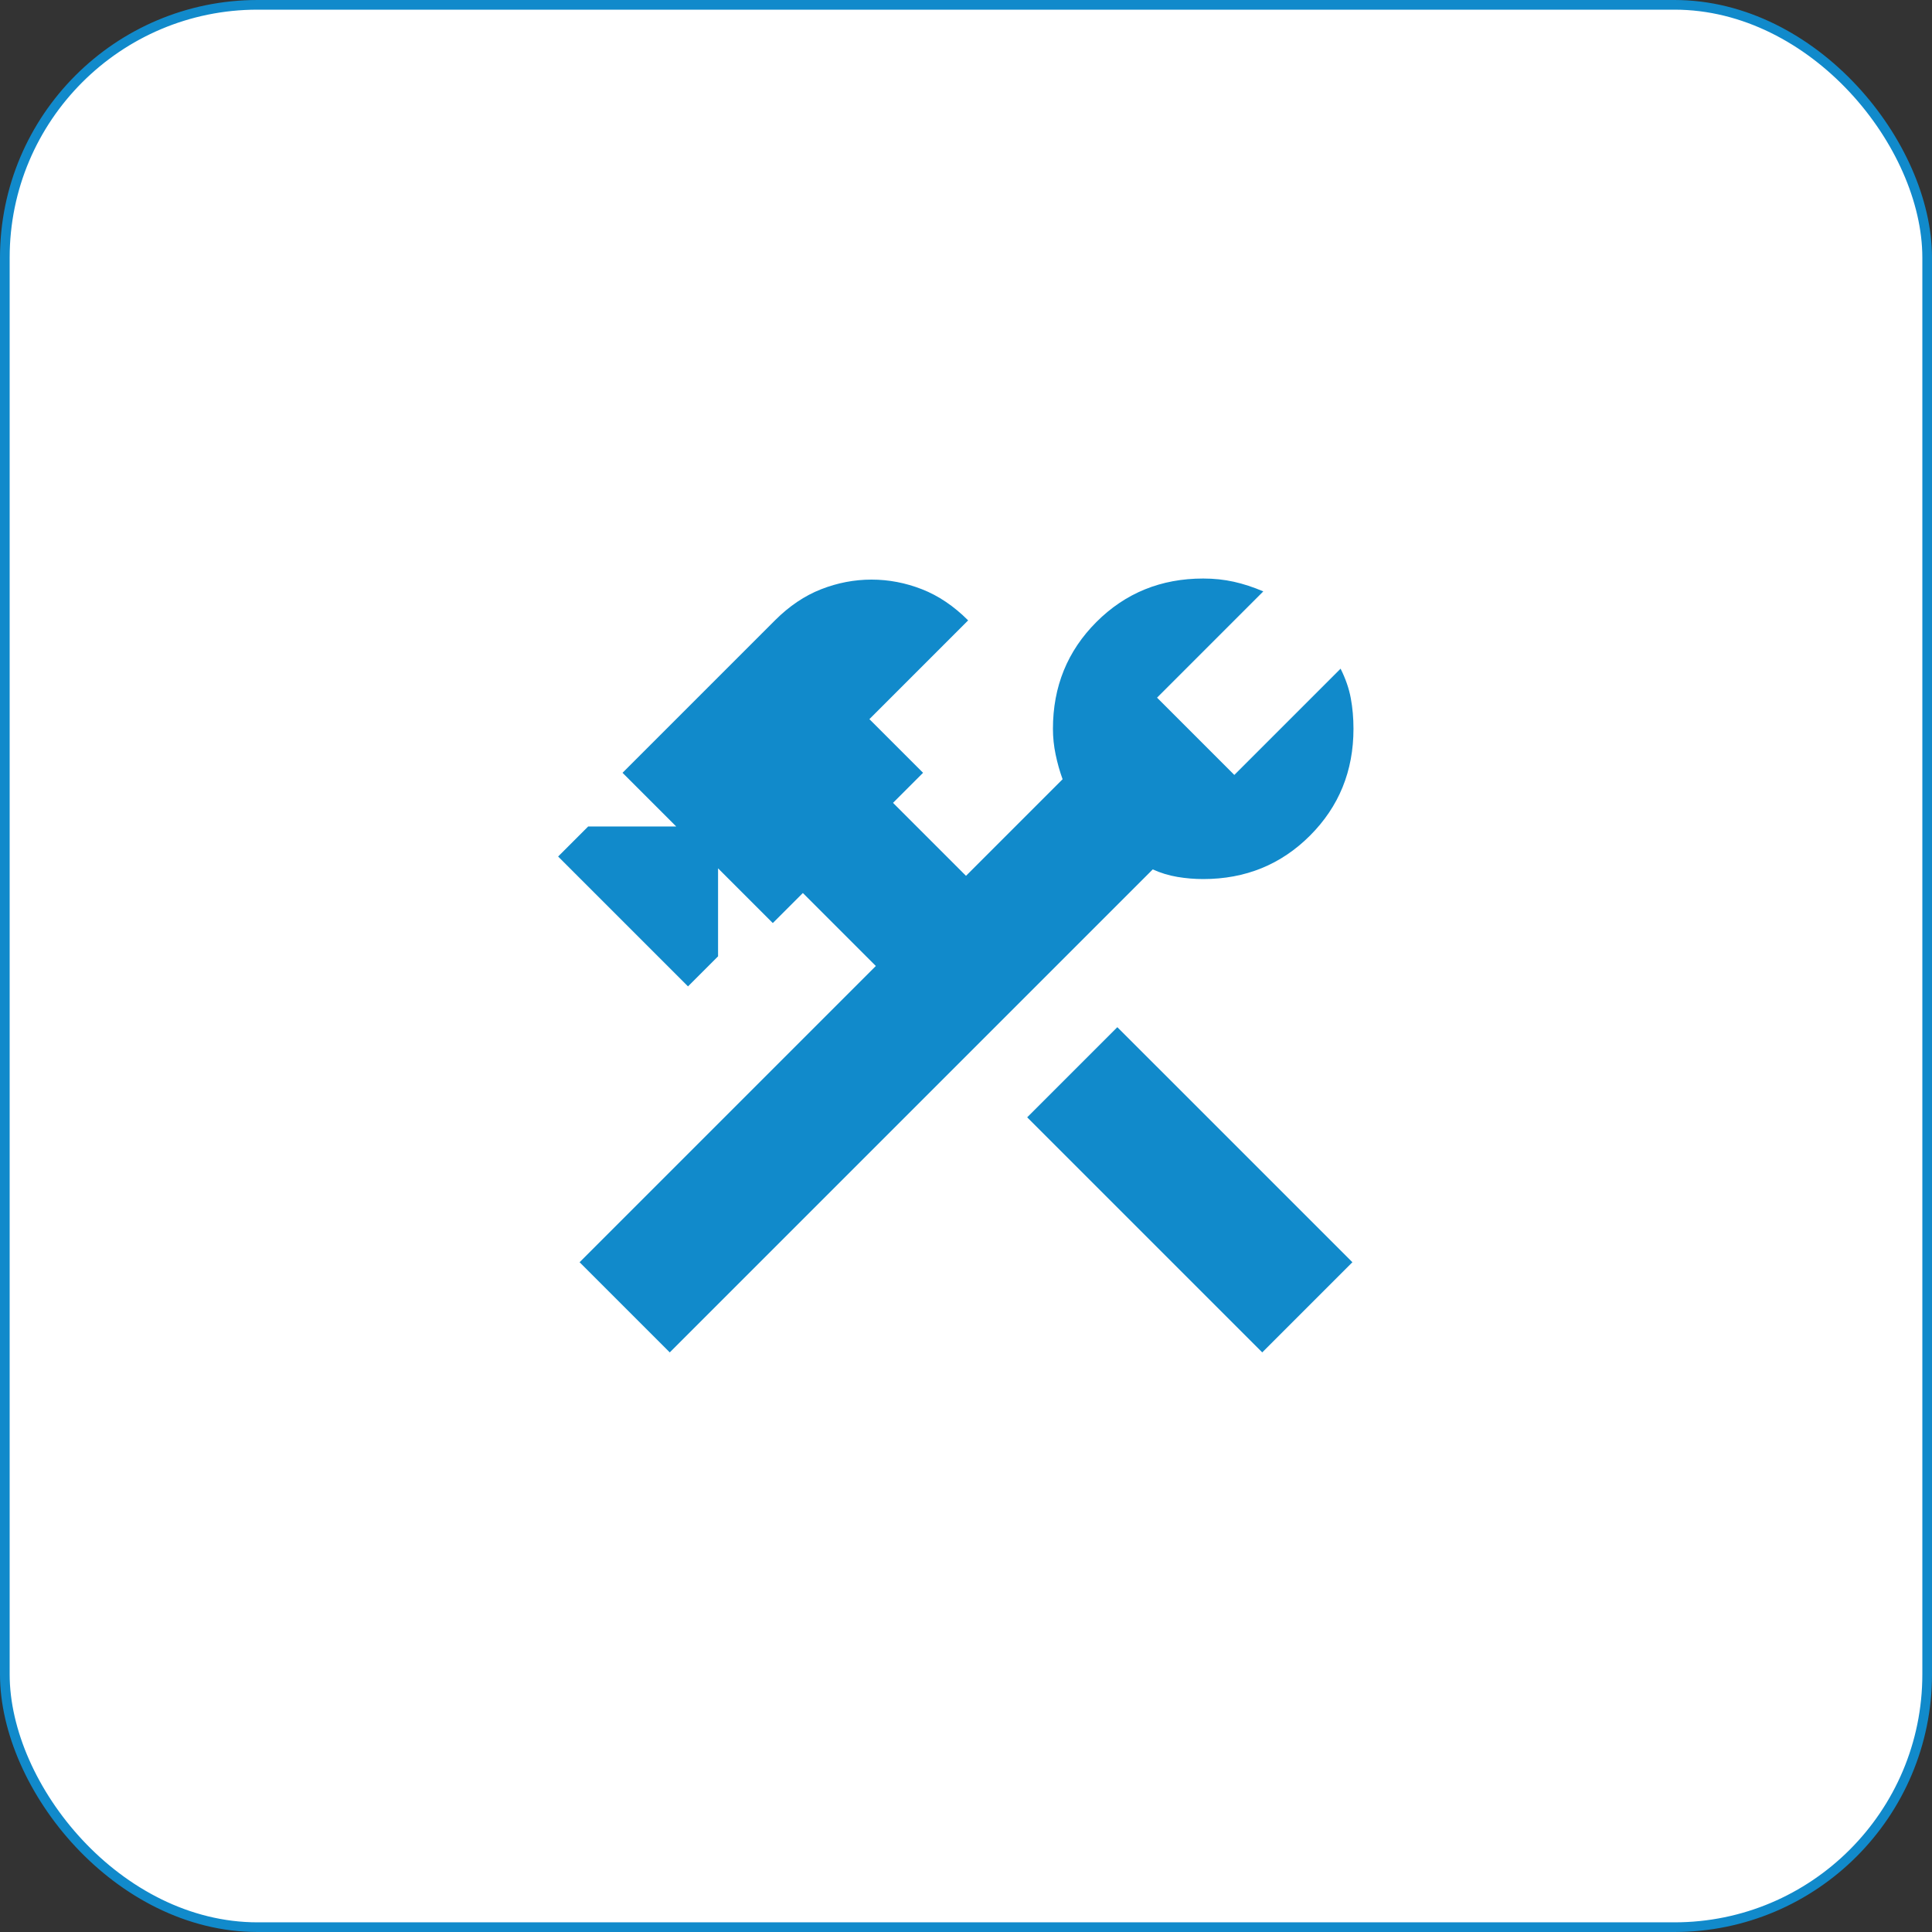
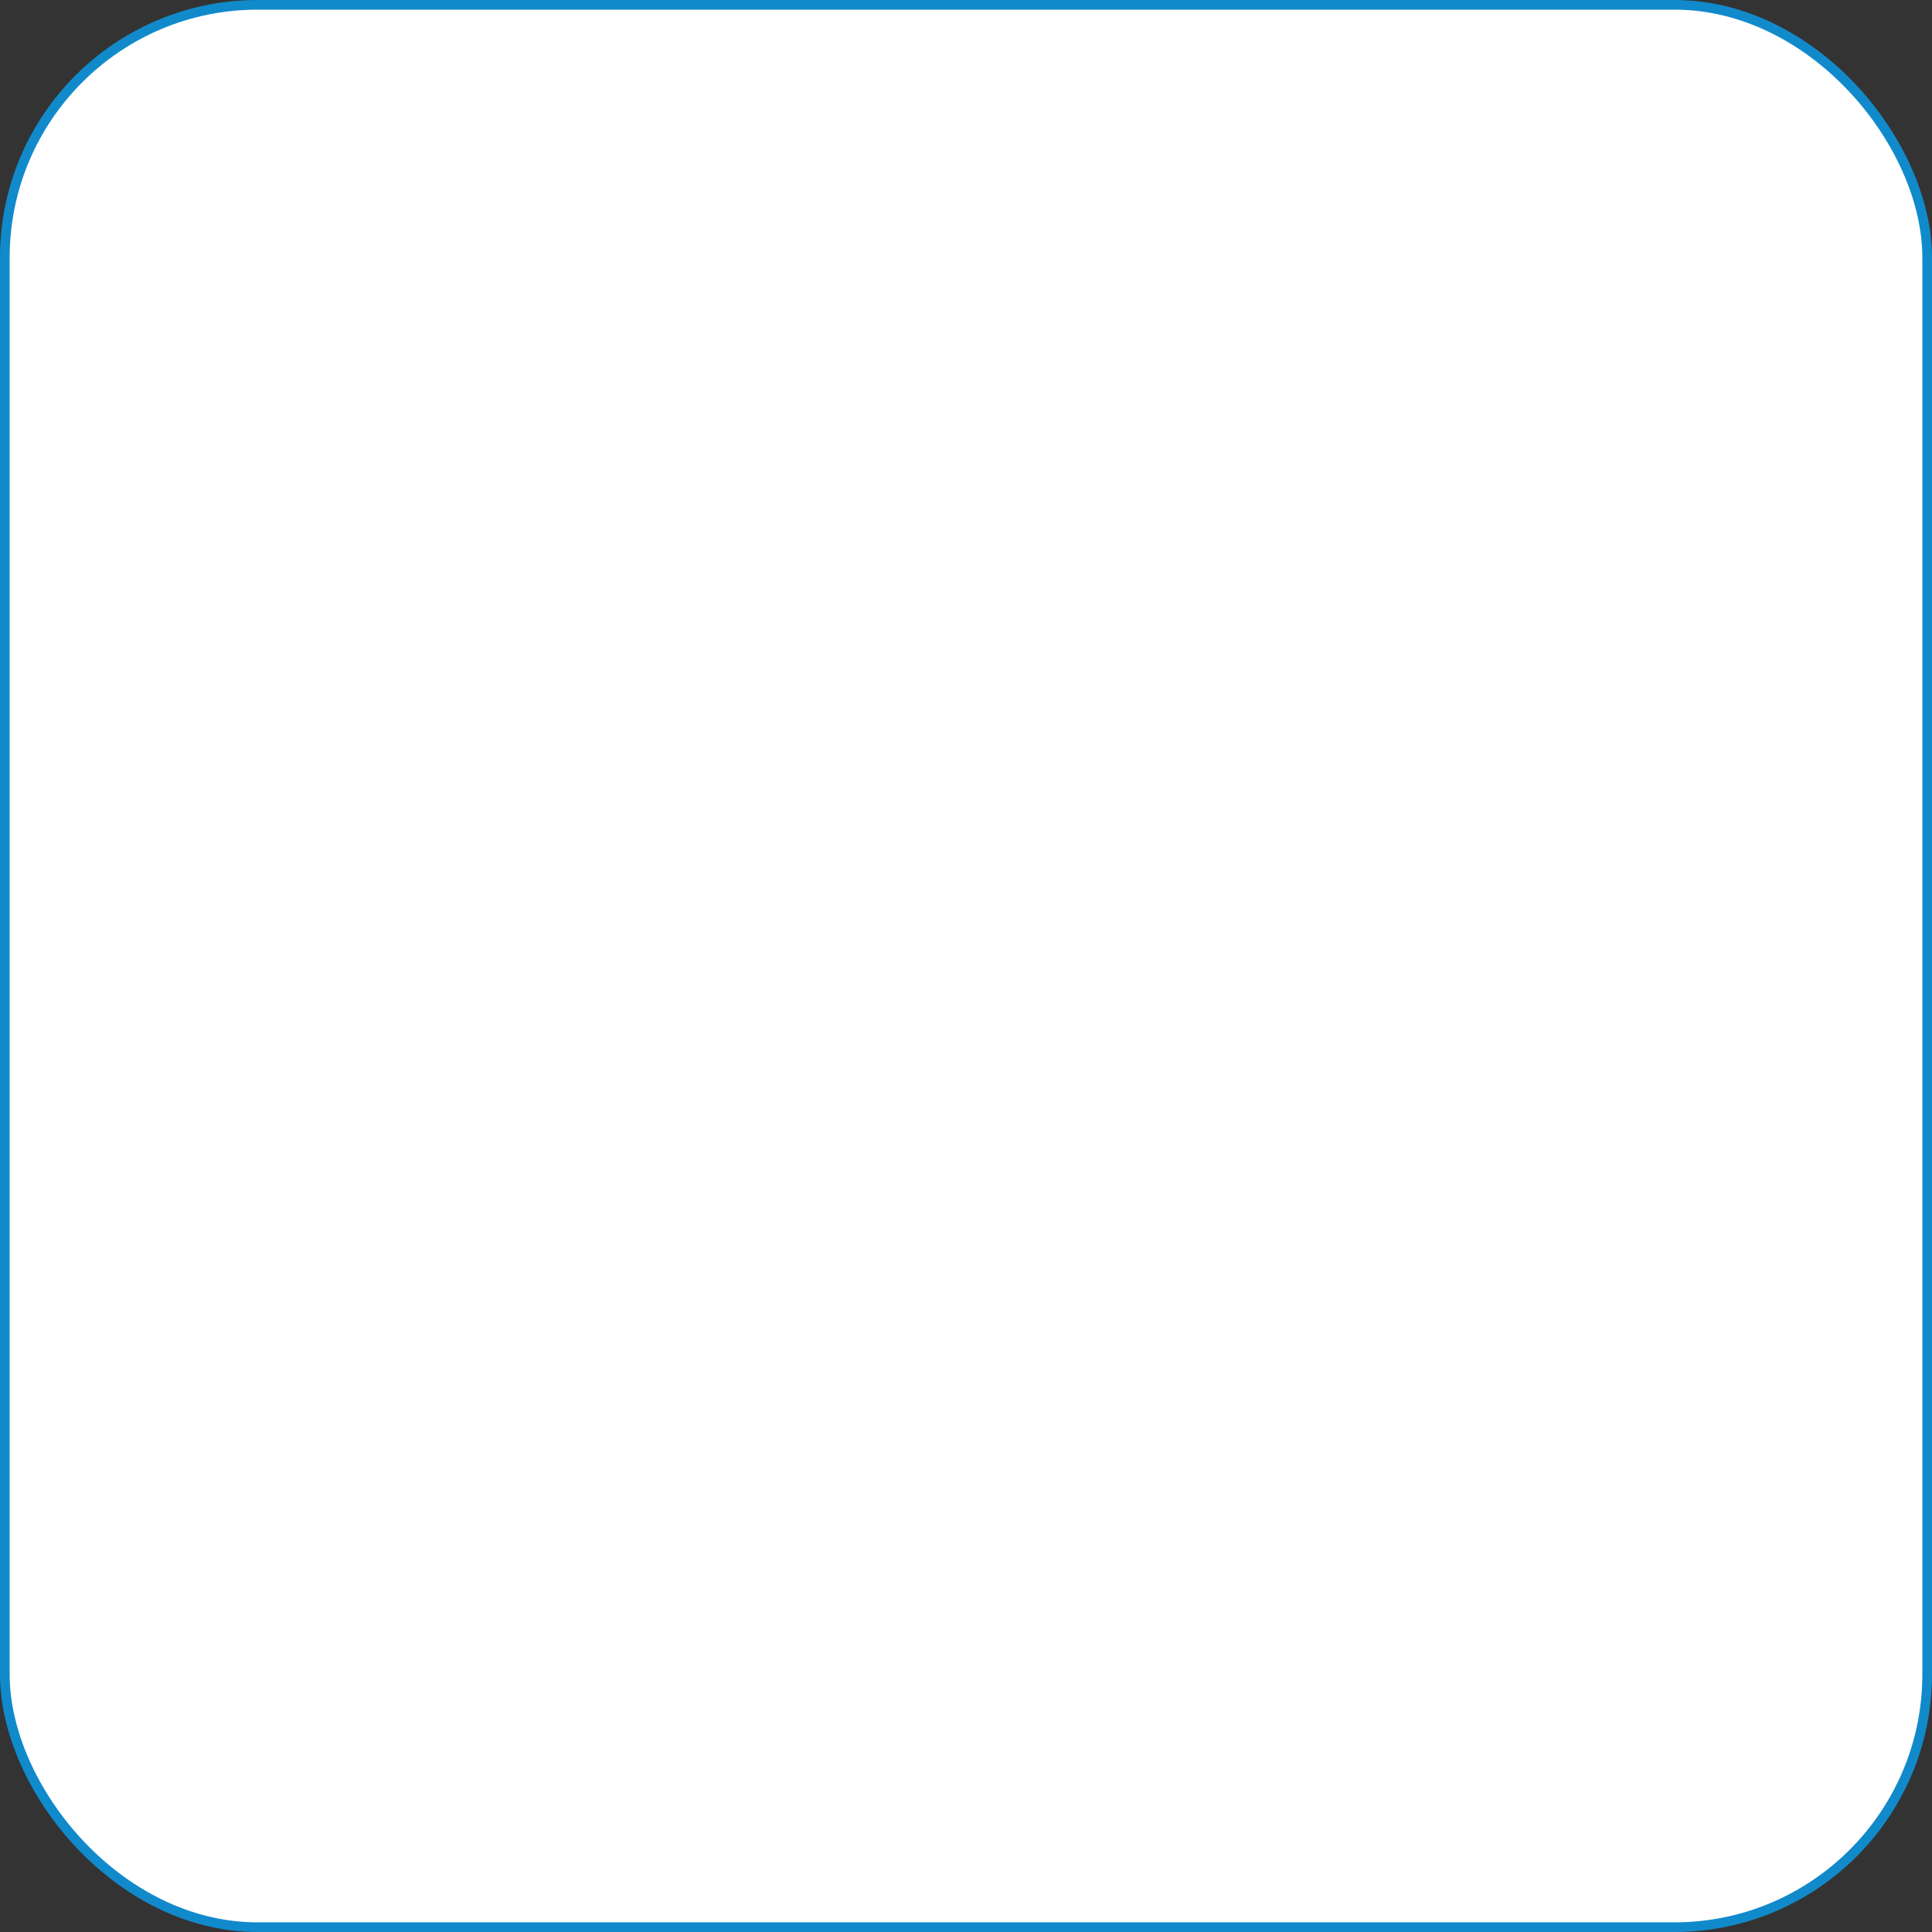
<svg xmlns="http://www.w3.org/2000/svg" width="120" height="120" viewBox="0 0 120 120" fill="none">
  <rect x="0" y="0" width="120" height="120" fill="#333333" stroke="none" />
  <g id="Group 626937">
    <rect id="Rectangle 1452" x="0.3" y="0.3" width="119.4" height="119.4" rx="15.7" fill="white" stroke="#118ACB" stroke-width="0.6" />
    <g id="construction">
      <mask id="mask0_5924_14941" style="mask-type:alpha" maskUnits="userSpaceOnUse" x="28" y="28" width="64" height="64">
-         <rect id="Bounding box" x="28" y="28" width="64" height="64" fill="#D9D9D9" />
-       </mask>
+         </mask>
      <g mask="url(#mask0_5924_14941)">
-         <path id="construction_2" d="M78.4 84L63.8 69.4L69.4 63.8L84 78.4L78.4 84ZM41.6 84L36 78.4L54.4 60L49.867 55.467L48 57.333L44.6 53.933V59.4L42.733 61.267L34.666 53.2L36.533 51.333H42L38.666 48L48.133 38.533C49.022 37.644 49.978 37 51 36.6C52.022 36.2 53.066 36 54.133 36C55.2 36 56.244 36.2 57.267 36.6C58.289 37 59.244 37.644 60.133 38.533L54 44.667L57.333 48L55.467 49.867L60 54.4L66 48.4C65.822 47.911 65.678 47.4 65.567 46.867C65.455 46.333 65.4 45.8 65.4 45.267C65.4 42.644 66.3 40.433 68.1 38.633C69.9 36.833 72.111 35.933 74.733 35.933C75.4 35.933 76.033 36 76.633 36.133C77.233 36.267 77.844 36.467 78.466 36.733L71.867 43.333L76.666 48.133L83.266 41.533C83.578 42.156 83.789 42.767 83.9 43.367C84.011 43.967 84.067 44.6 84.067 45.267C84.067 47.889 83.166 50.1 81.367 51.9C79.567 53.7 77.355 54.6 74.733 54.6C74.2 54.6 73.666 54.556 73.133 54.467C72.6 54.378 72.089 54.222 71.6 54L41.6 84Z" fill="#118ACB" />
-       </g>
+         </g>
    </g>
  </g>
</svg>